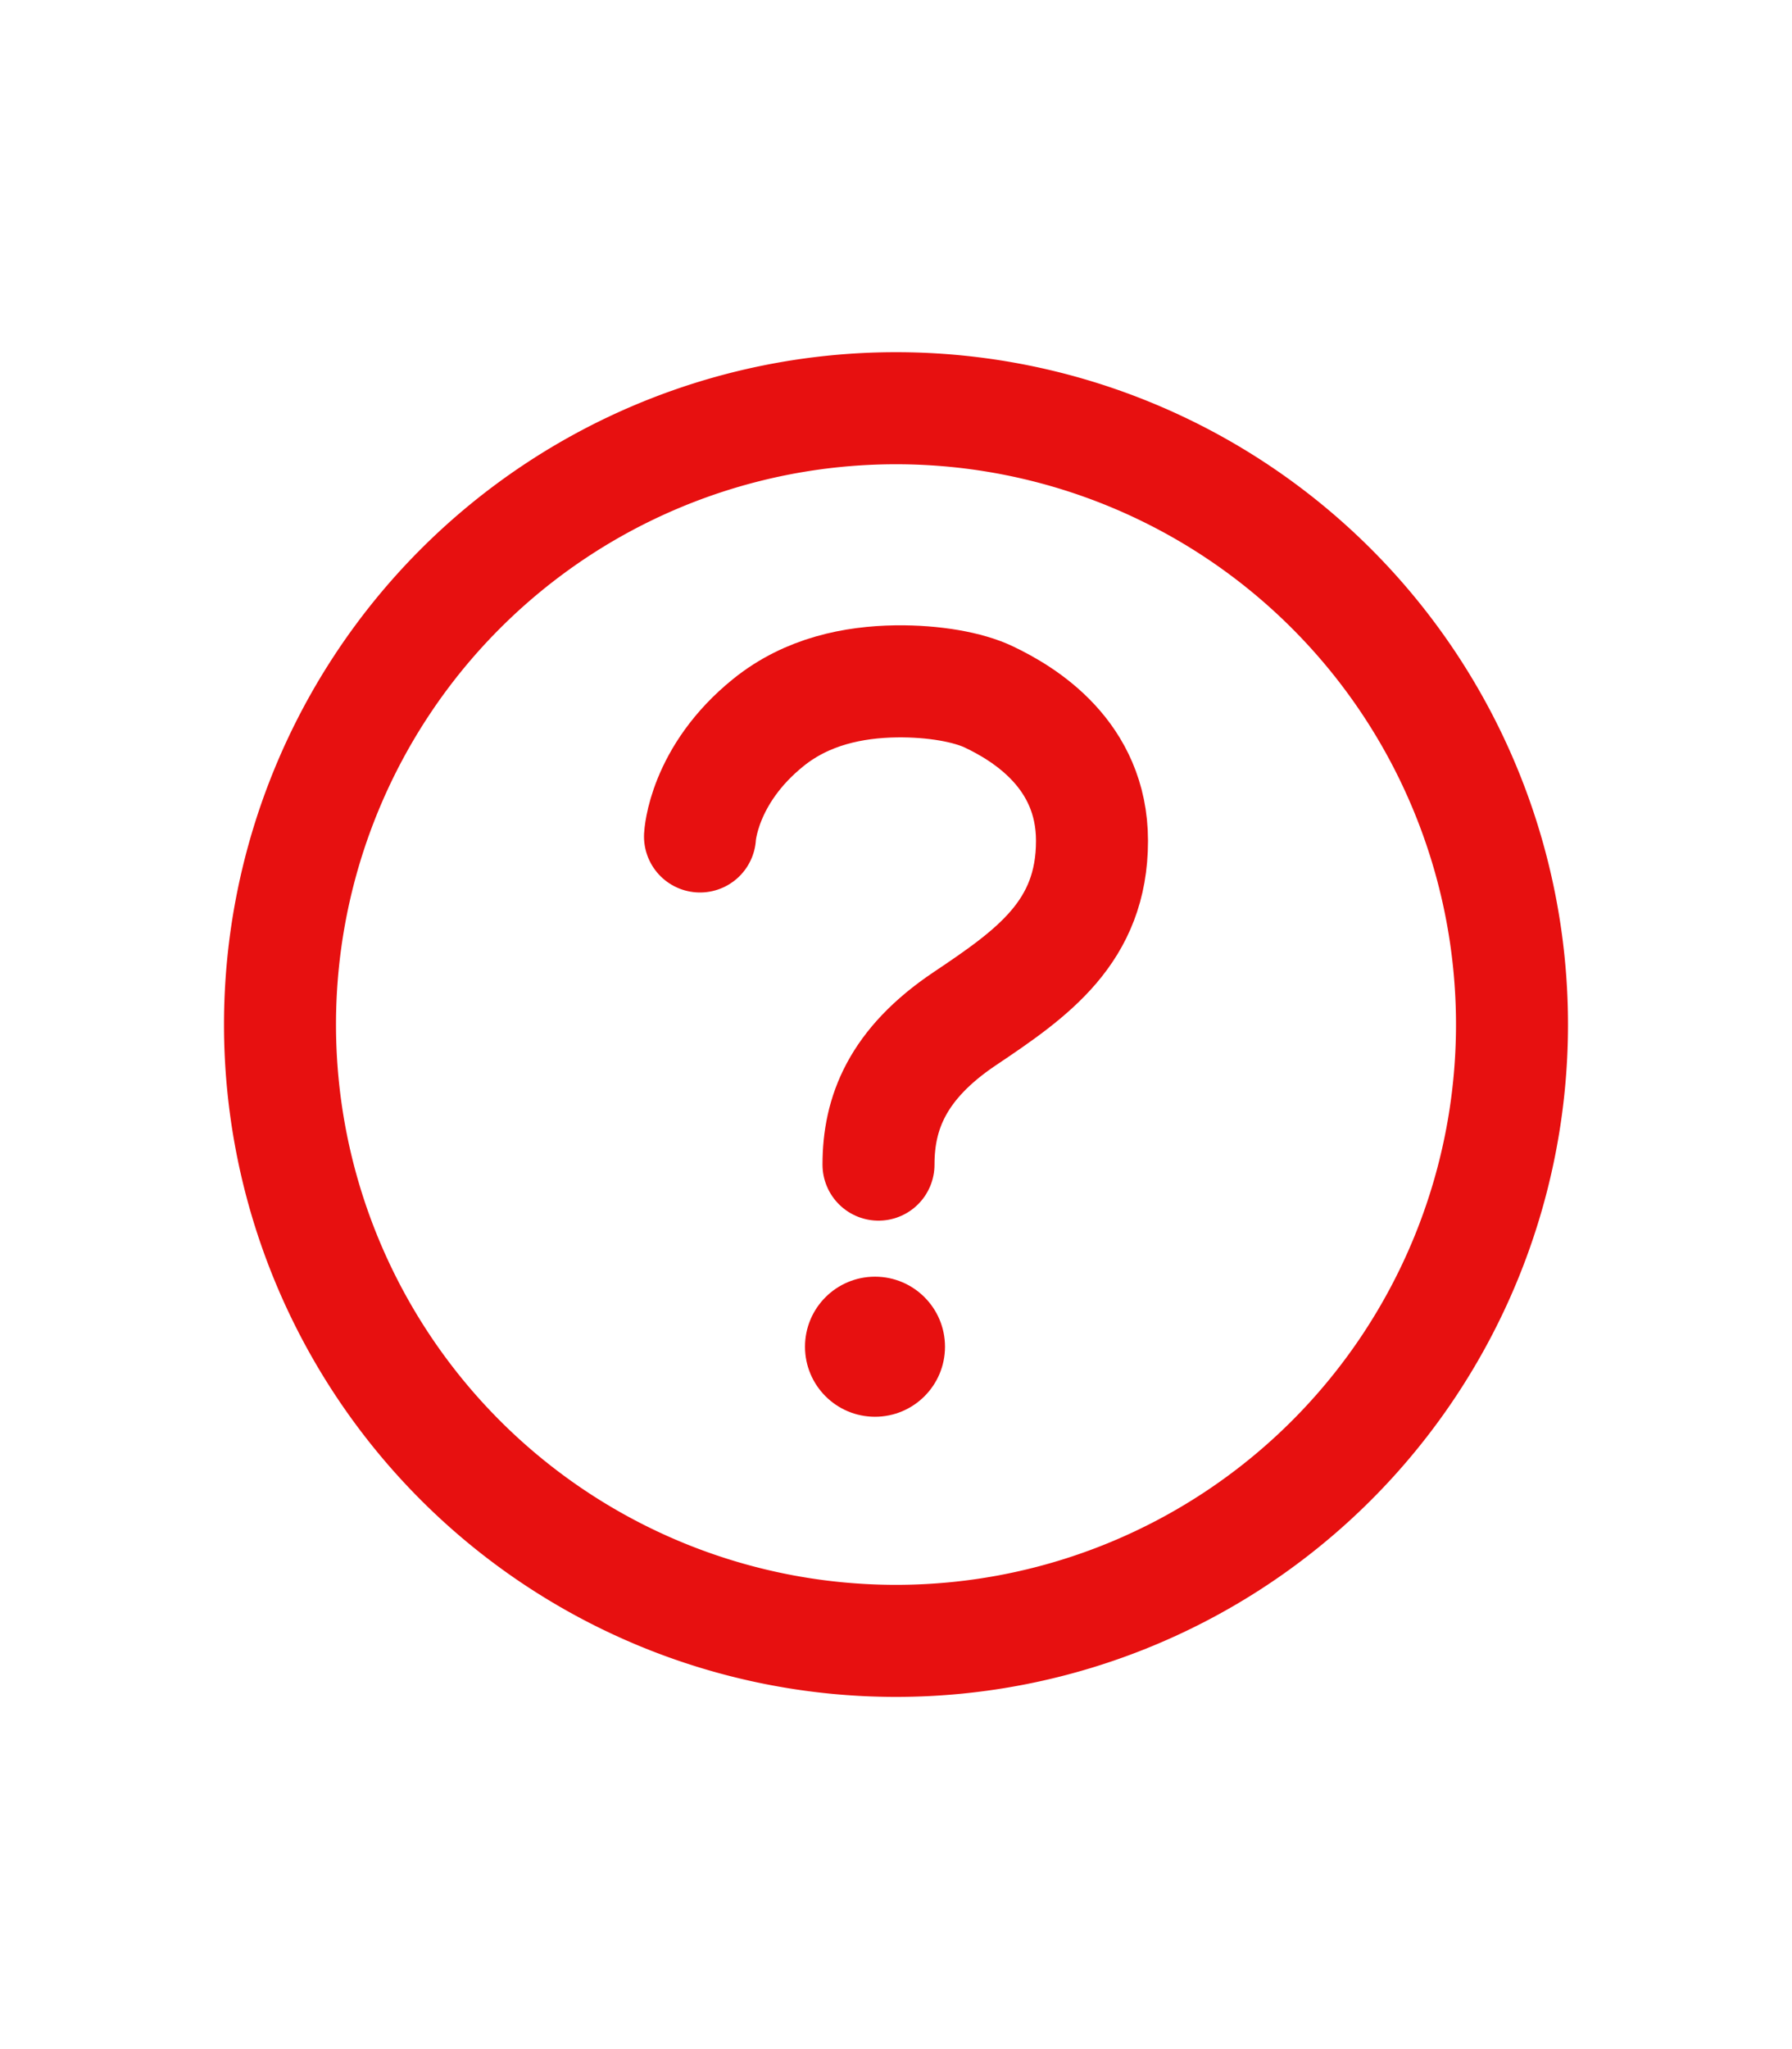
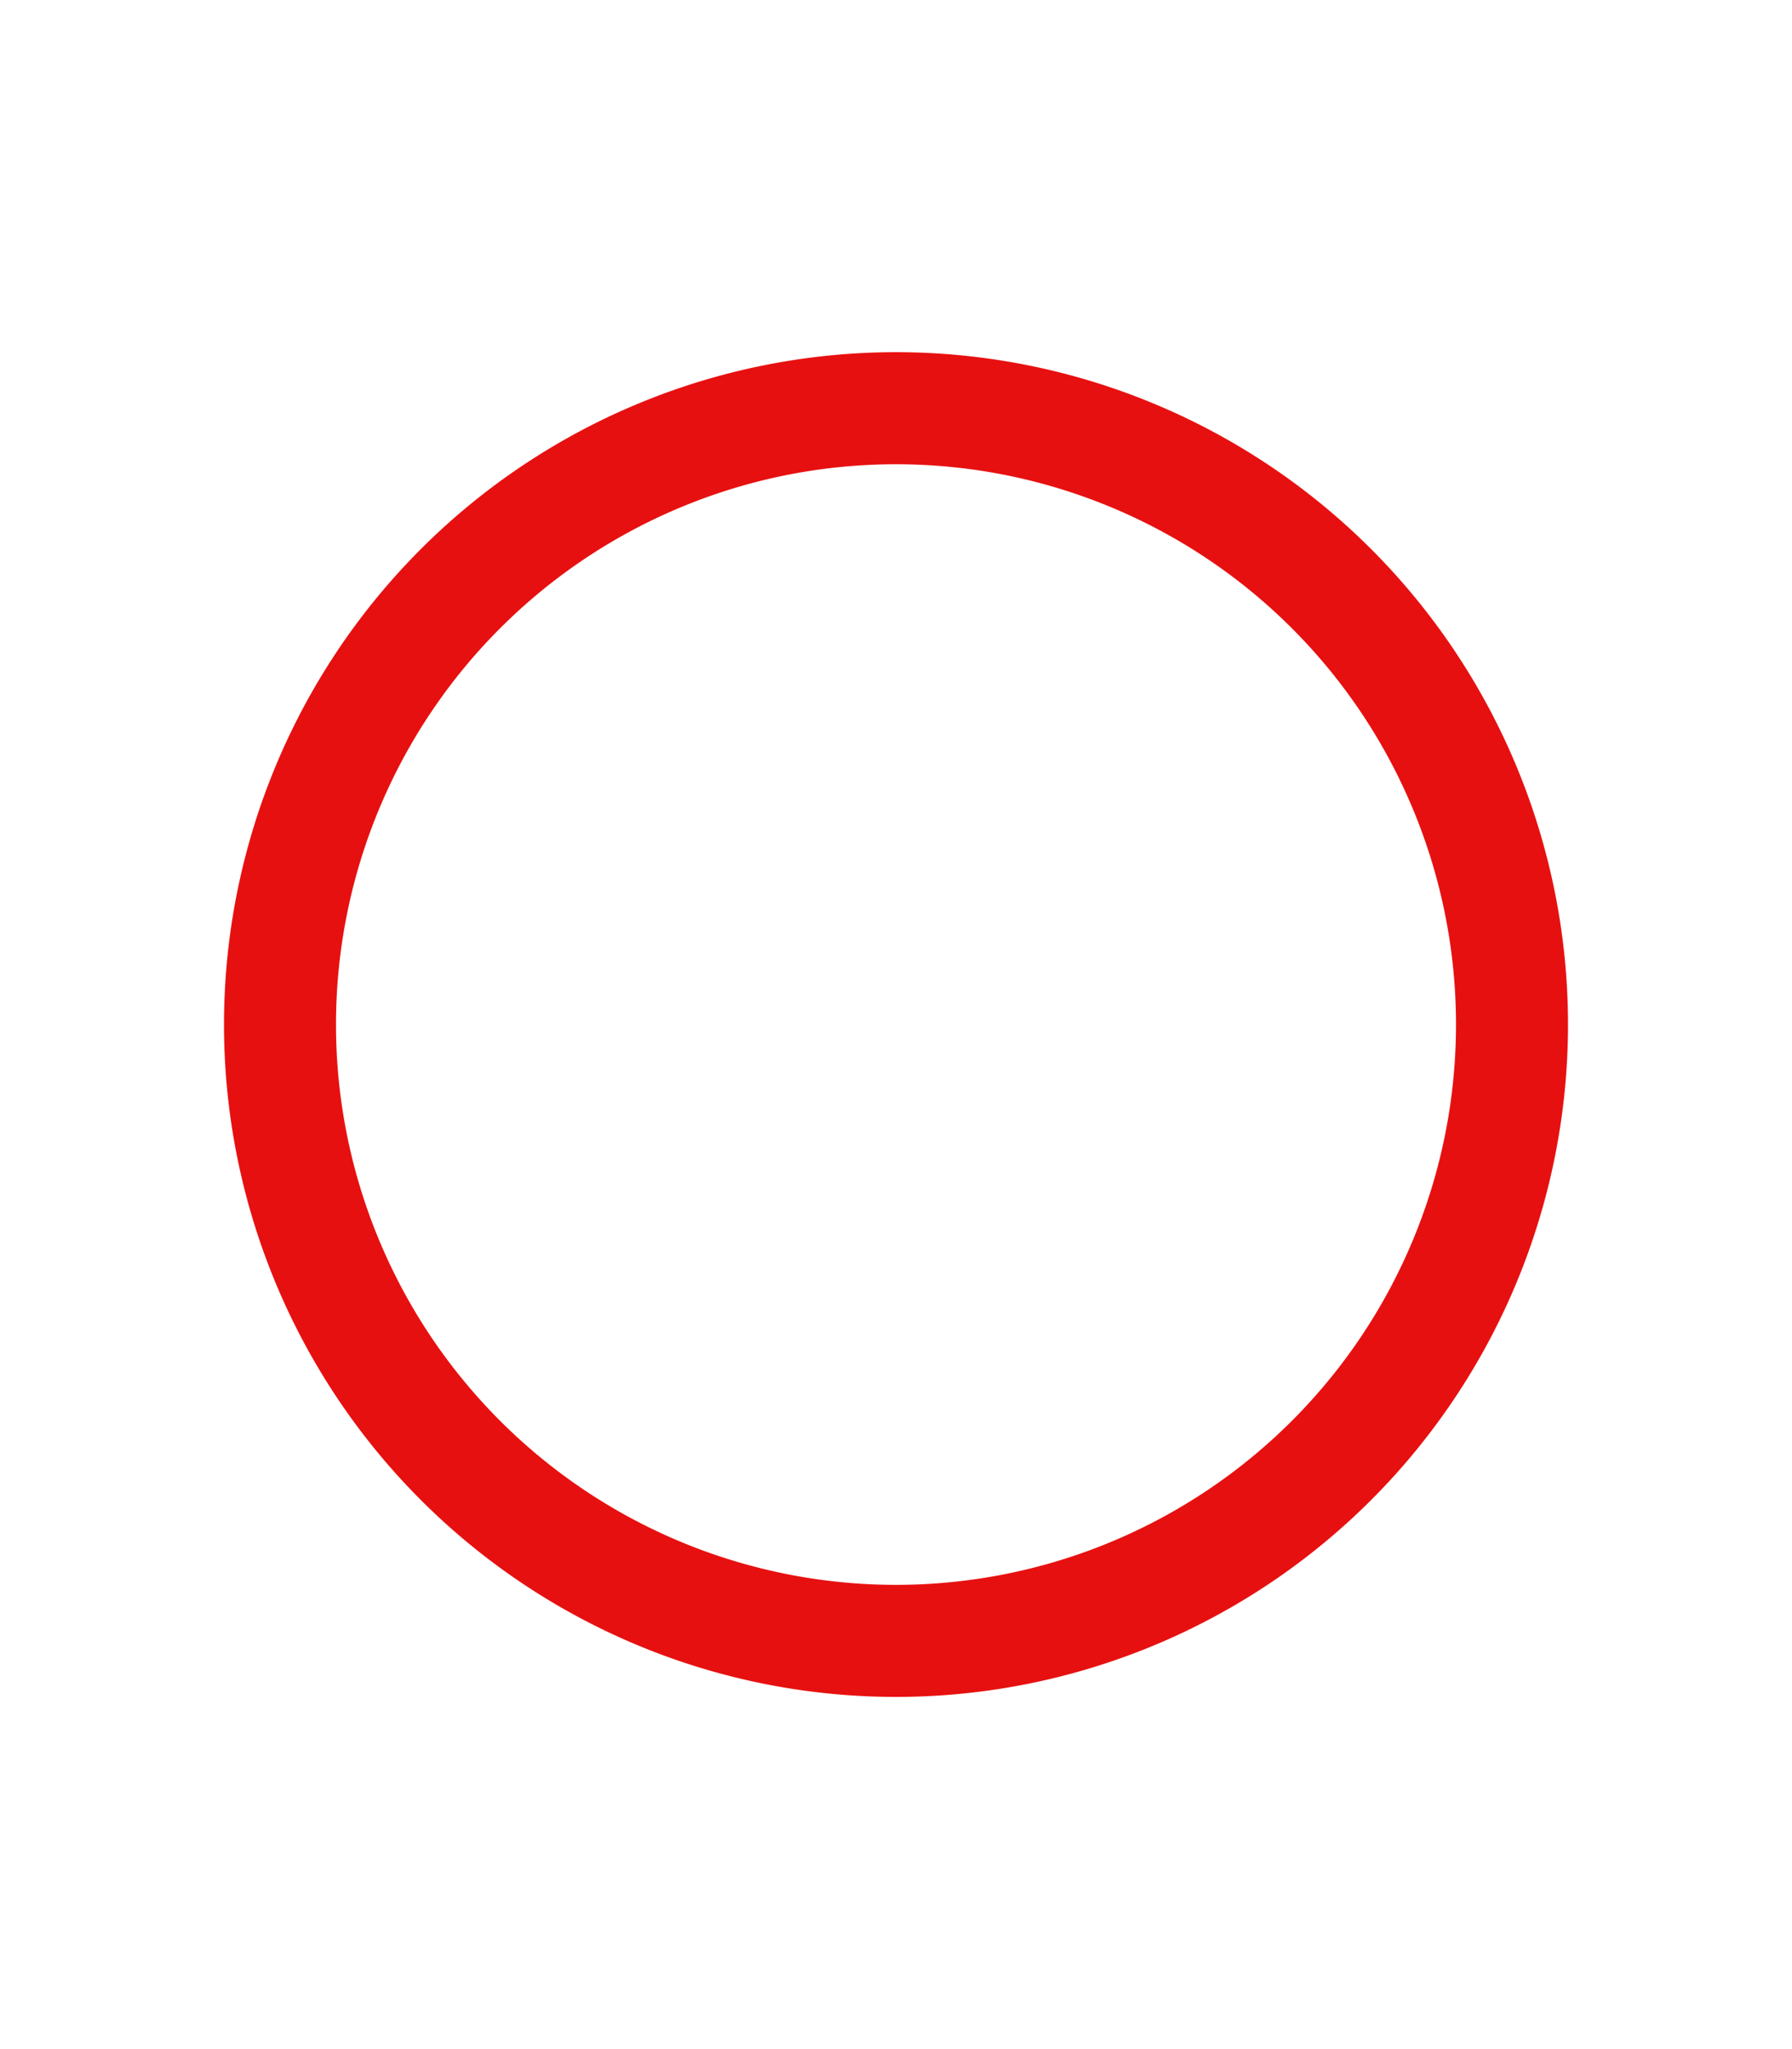
<svg xmlns="http://www.w3.org/2000/svg" class="ionicon" viewBox="0 0 512 512" width="14" height="16">
  <path d="M256 80a176 176 0 10176 176A176 176 0 00256 80z" fill="none" stroke="#E71010" stroke-width="32" stroke-linejoin="round" />
-   <path d="M200 202.29s.84-17.5 19.57-32.57C230.68 160.77 244 158.18 256 158c10.93-.14 20.69 1.67 26.53 4.45 10 4.76 29.47 16.38 29.47 41.09 0 26-17 37.81-36.37 50.8S251 281.43 251 296" fill="none" stroke="#E71010" stroke-linecap="round" stroke-linejoin="round" stroke-width="32" />
-   <circle cx="250" cy="348" r="20" fill="#E71010" />
</svg>